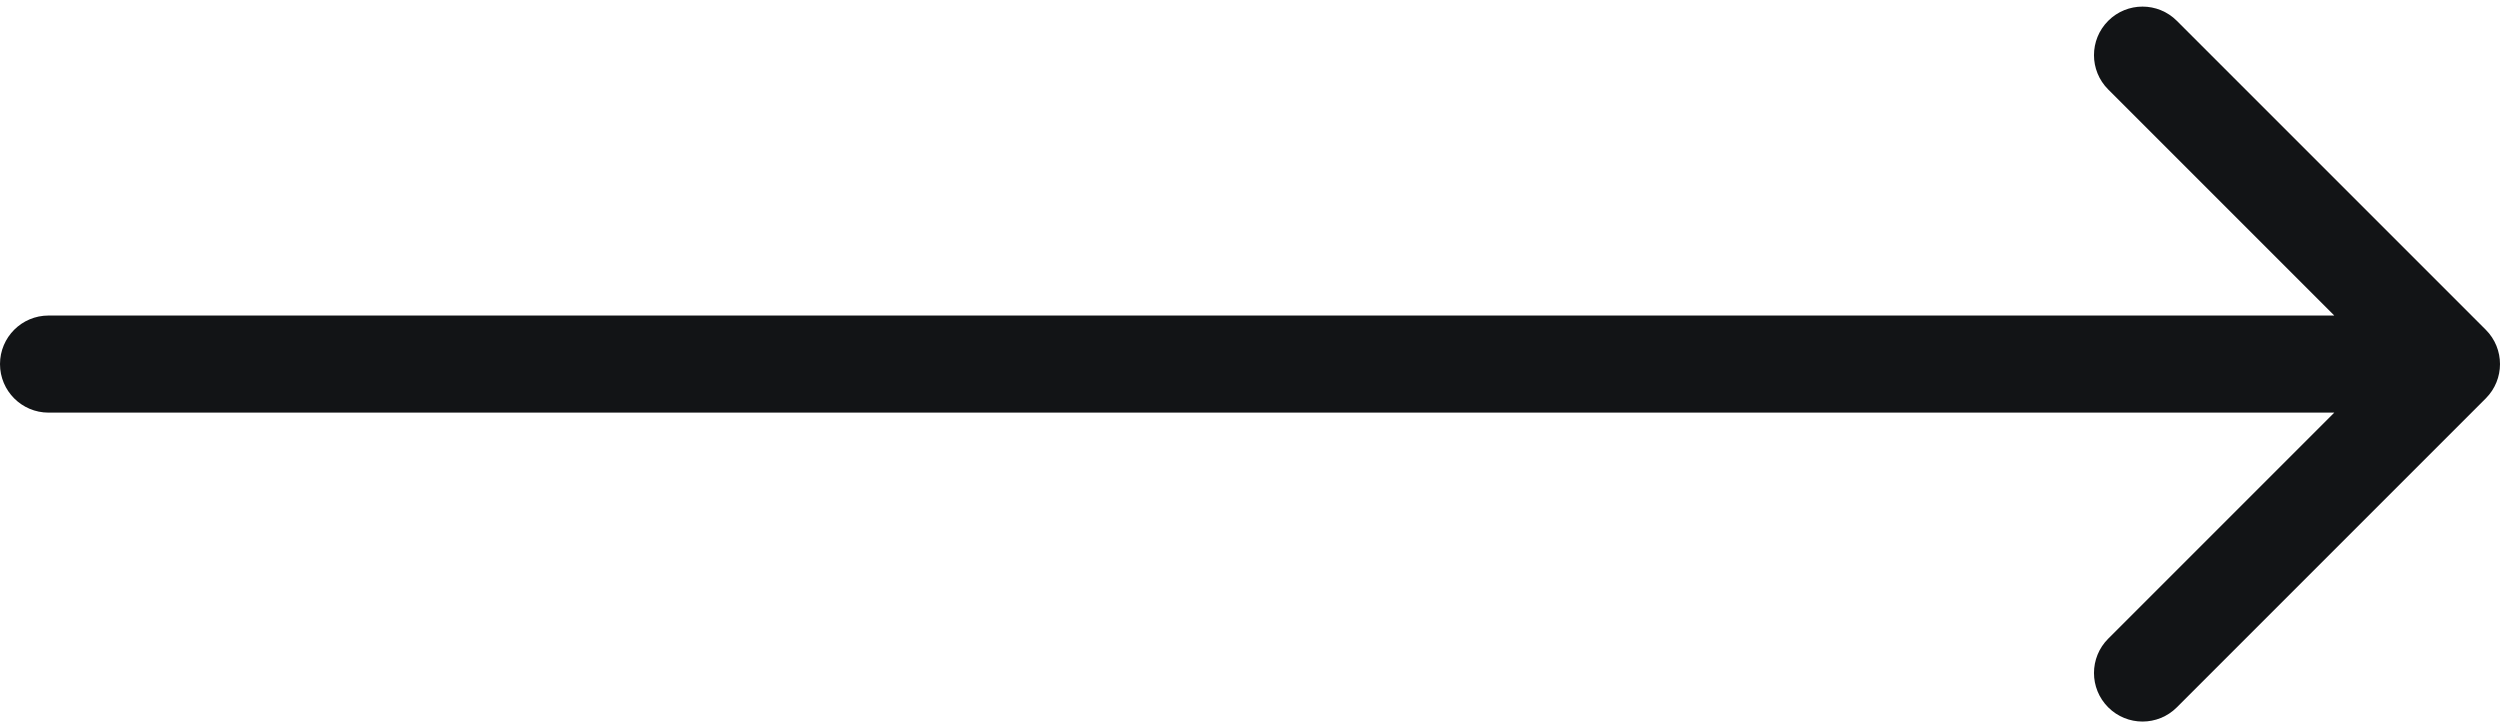
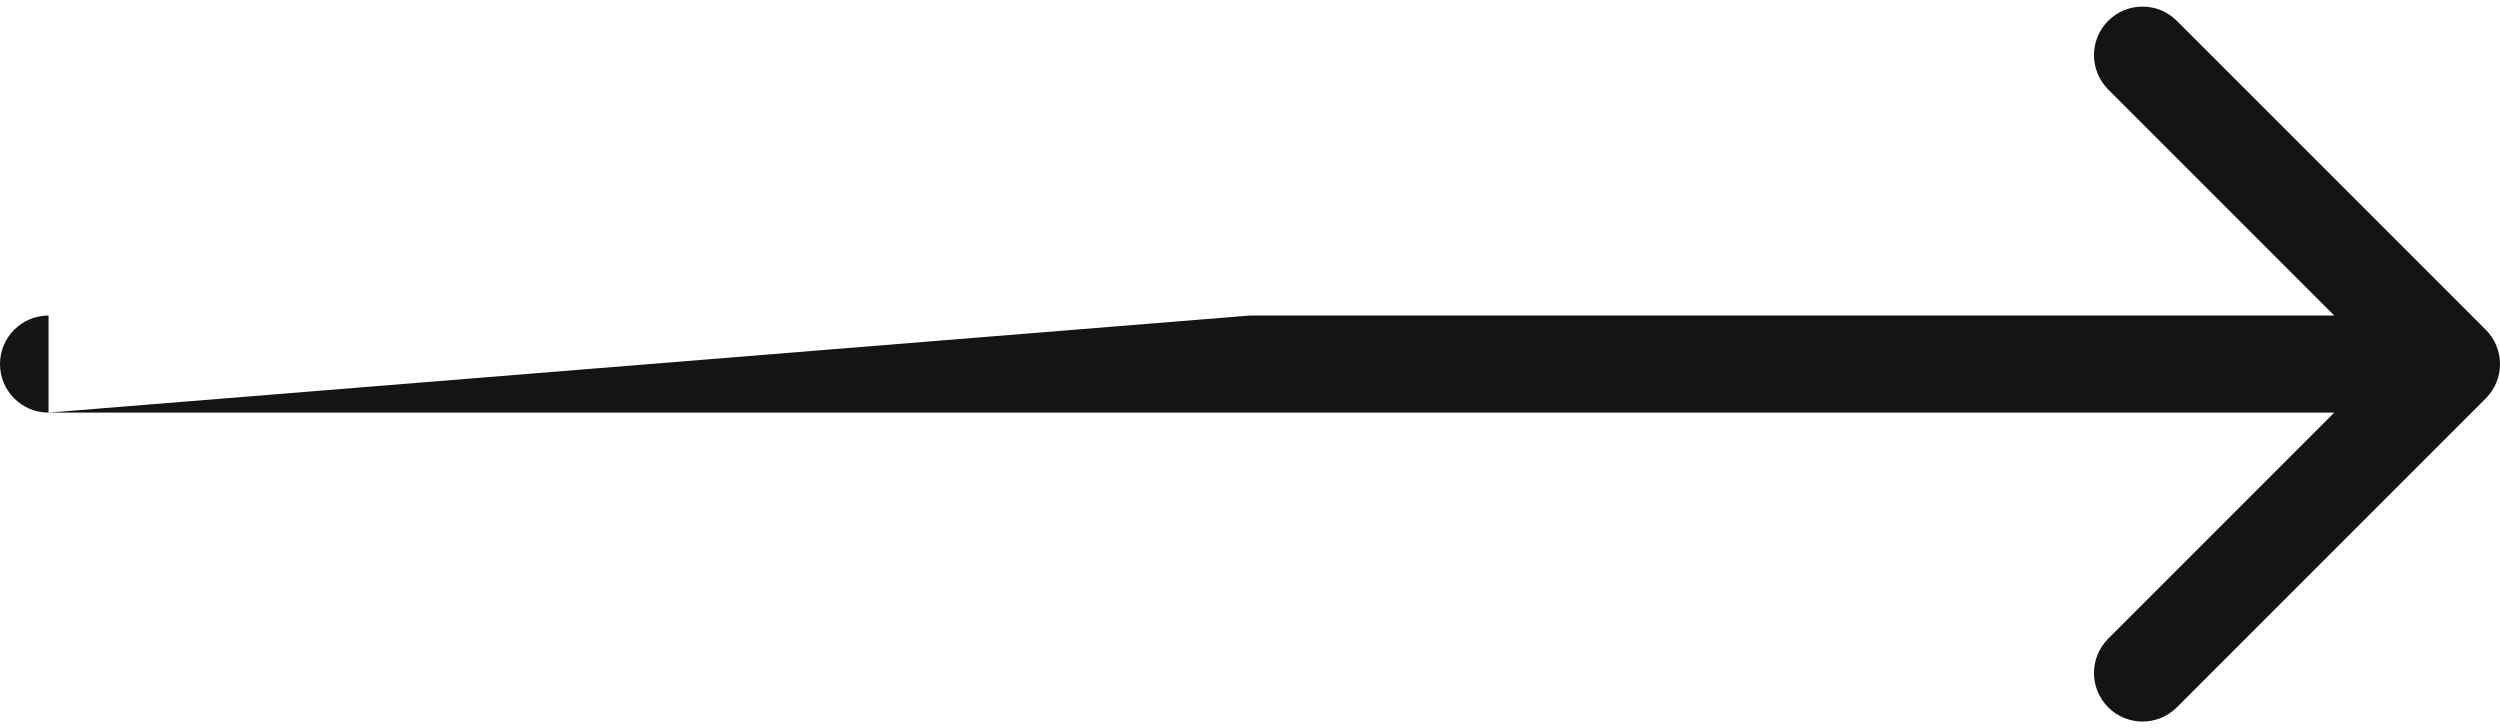
<svg xmlns="http://www.w3.org/2000/svg" width="103" height="30" viewBox="0 0 103 30" fill="none">
-   <path d="M2 13C0.895 13 -9.65645e-08 13.895 0 15C9.65645e-08 16.105 0.895 17 2 17L2 13ZM102.414 16.414C103.195 15.633 103.195 14.367 102.414 13.586L89.686 0.858C88.905 0.077 87.639 0.077 86.858 0.858C86.077 1.639 86.077 2.905 86.858 3.686L98.172 15L86.858 26.314C86.077 27.095 86.077 28.361 86.858 29.142C87.639 29.923 88.905 29.923 89.686 29.142L102.414 16.414ZM2 17L51.5 17L51.5 13L2 13L2 17ZM51.5 17L101 17L101 13L51.5 13L51.5 17Z" fill="#121416" />
+   <path d="M2 13C0.895 13 -9.65645e-08 13.895 0 15C9.65645e-08 16.105 0.895 17 2 17L2 13ZM102.414 16.414C103.195 15.633 103.195 14.367 102.414 13.586L89.686 0.858C88.905 0.077 87.639 0.077 86.858 0.858C86.077 1.639 86.077 2.905 86.858 3.686L98.172 15L86.858 26.314C86.077 27.095 86.077 28.361 86.858 29.142C87.639 29.923 88.905 29.923 89.686 29.142L102.414 16.414ZM2 17L51.5 17L51.5 13L2 17ZM51.5 17L101 17L101 13L51.5 13L51.5 17Z" fill="#121416" />
</svg>